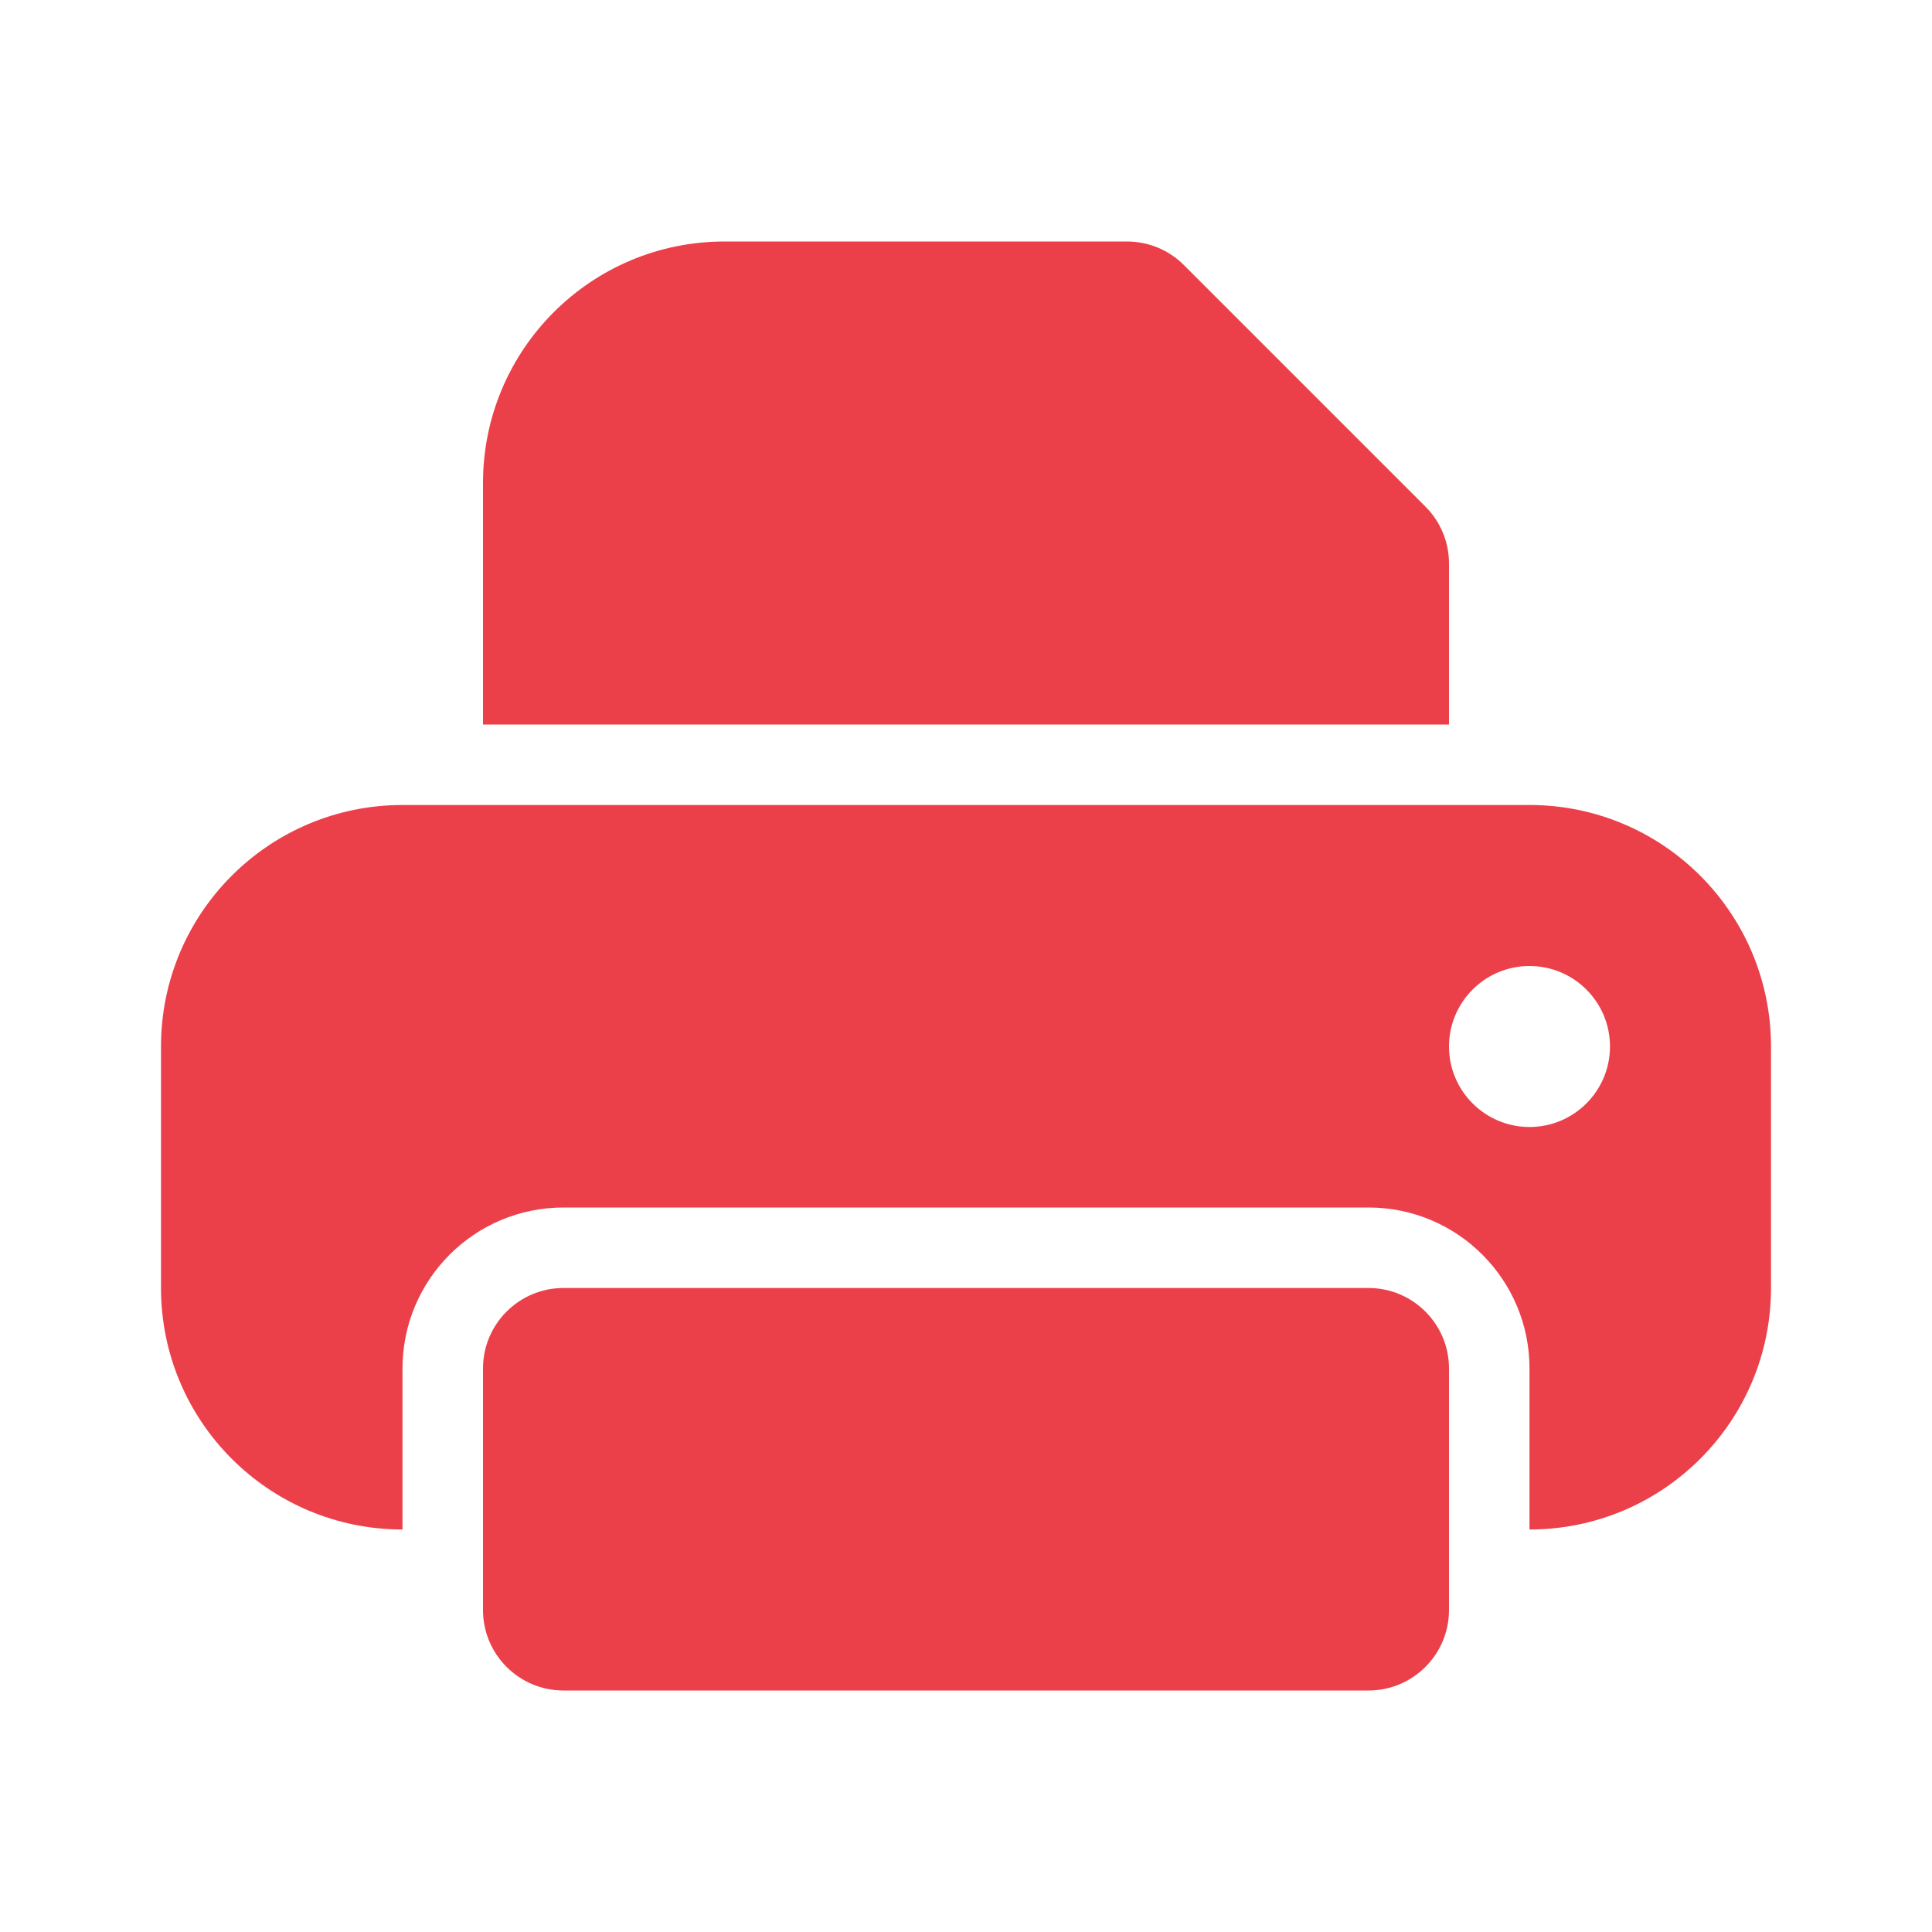
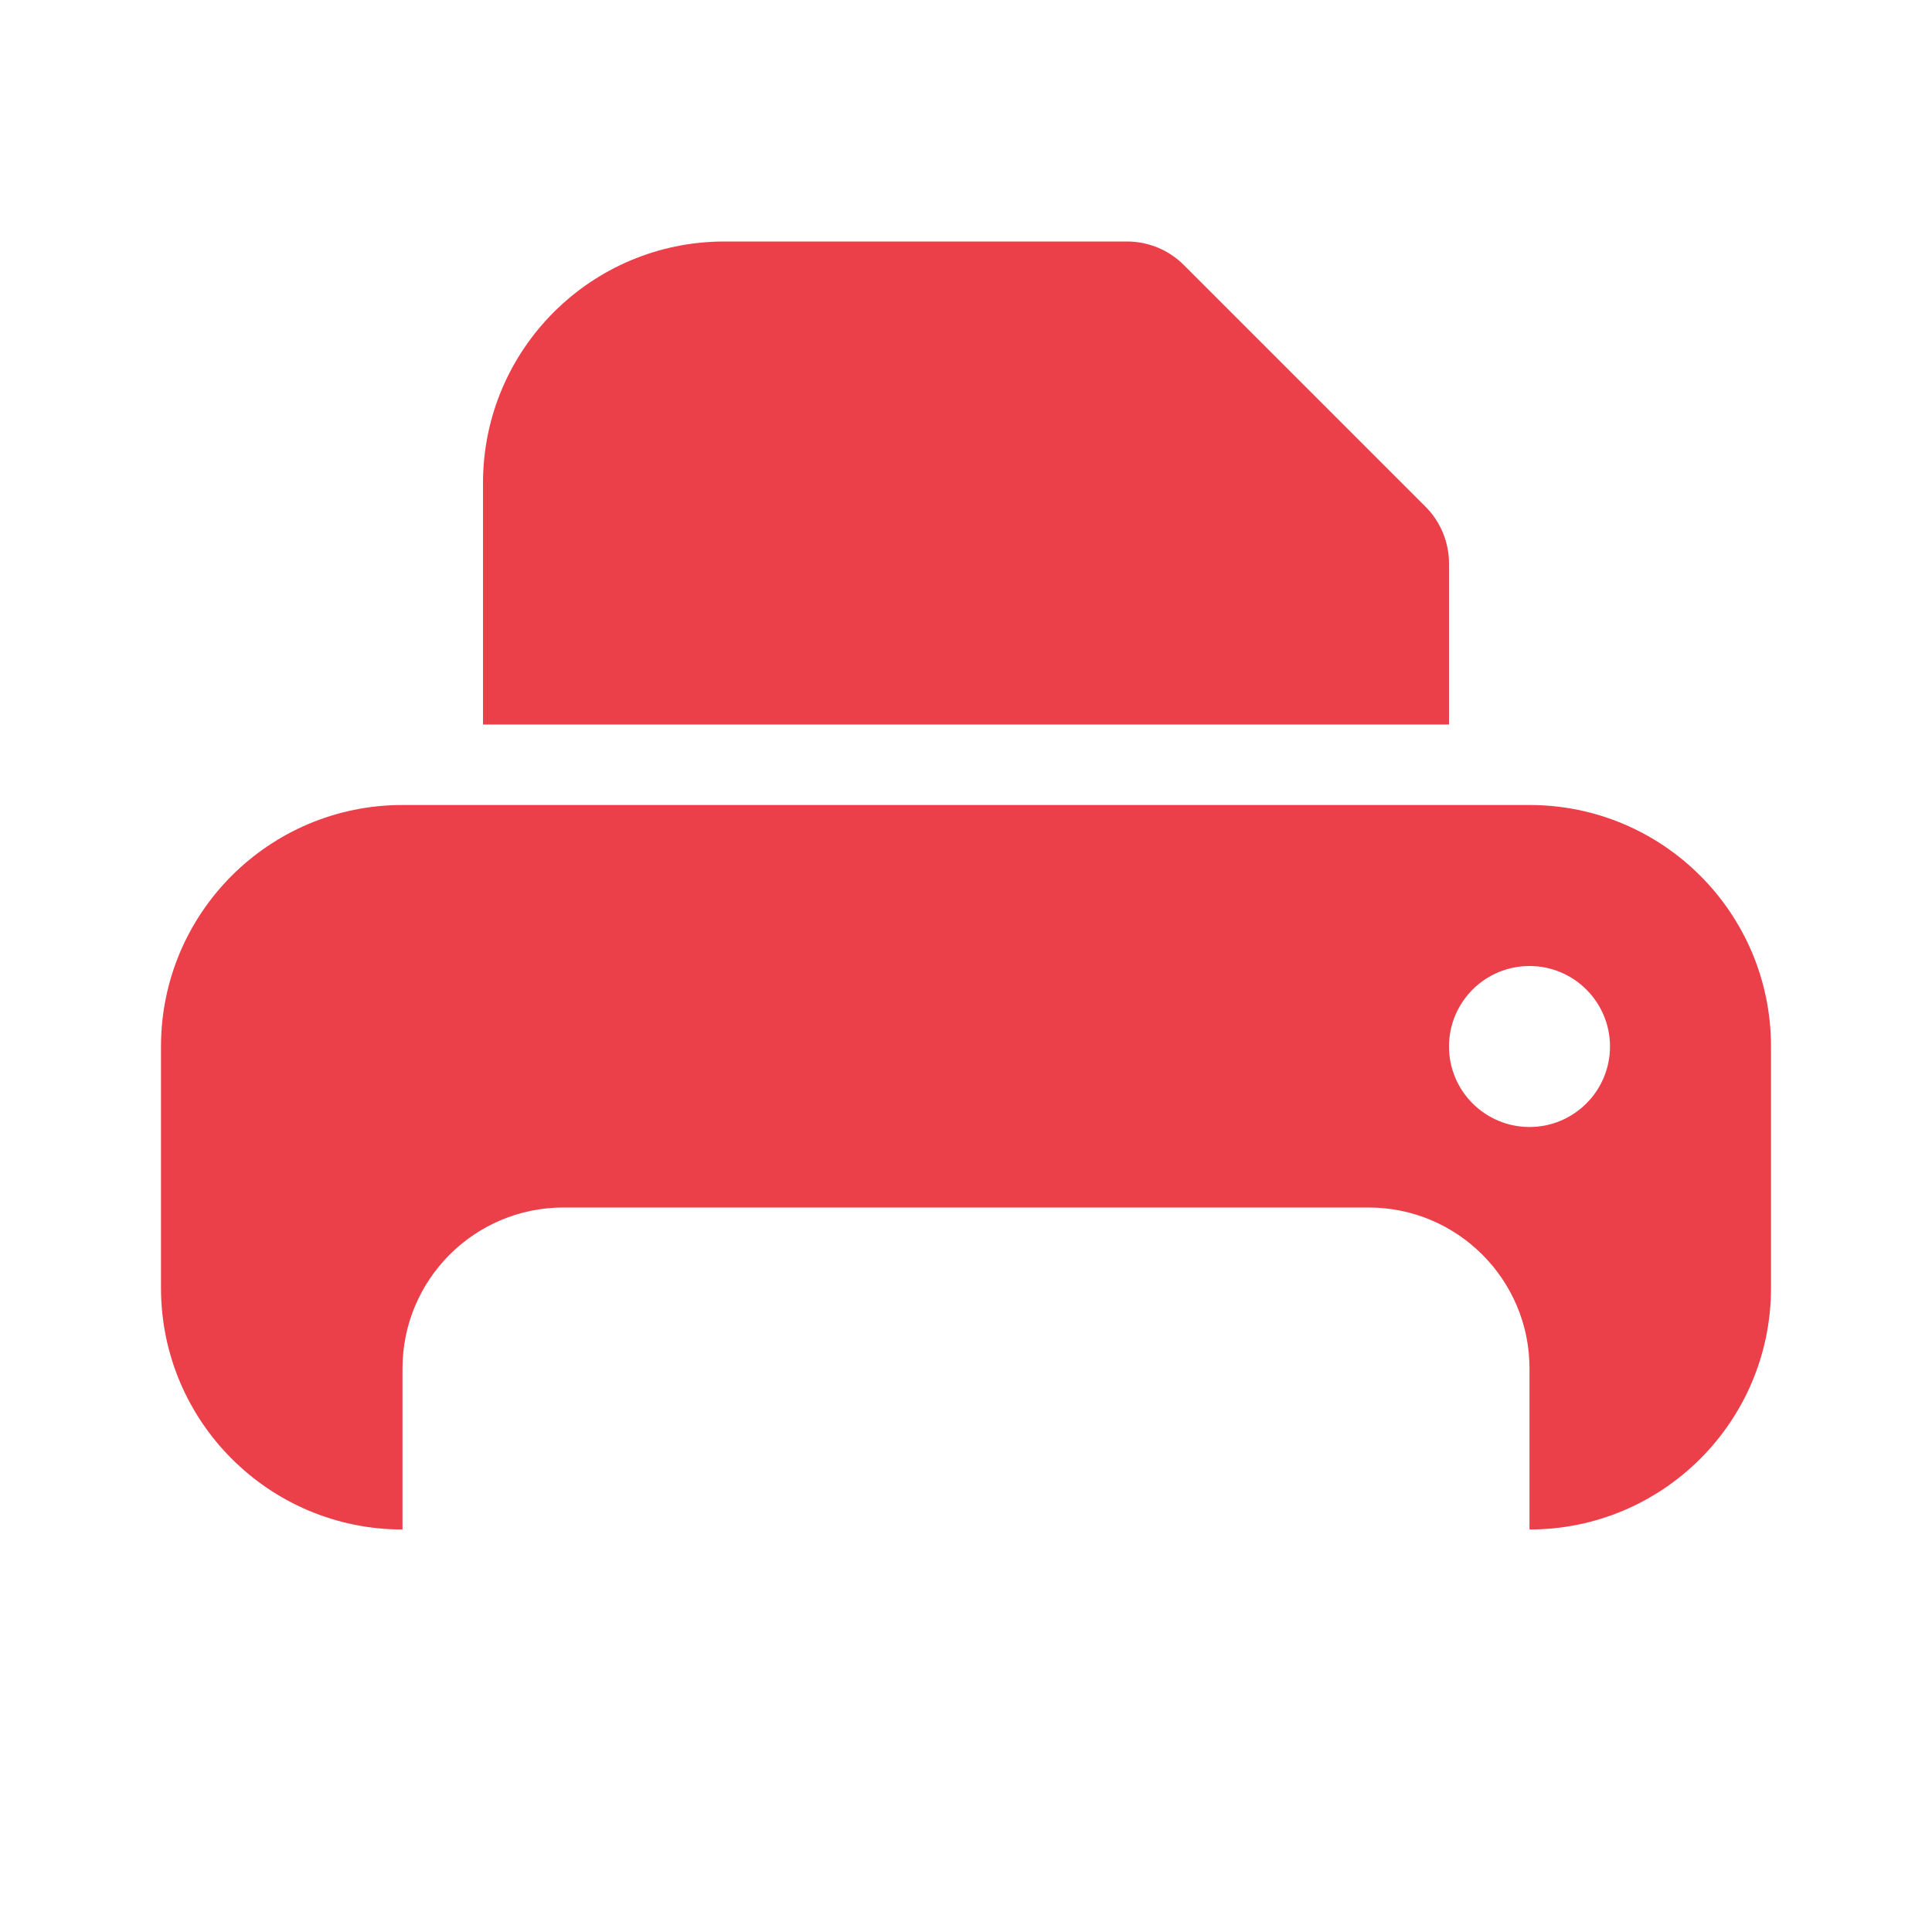
<svg xmlns="http://www.w3.org/2000/svg" width="24" height="24" viewBox="0 0 24 24" fill="none">
-   <path d="M9 3C7.343 3 6 4.343 6 6V9H18V7C18 6.735 17.895 6.48 17.707 6.293L14.707 3.293C14.52 3.105 14.265 3 14 3H9Z" fill="#EB404A" />
+   <path d="M9 3C7.343 3 6 4.343 6 6V9H18V7C18 6.735 17.895 6.48 17.707 6.293L14.707 3.293C14.52 3.105 14.265 3 14 3Z" fill="#EB404A" />
  <path fill-rule="evenodd" clip-rule="evenodd" d="M2 13C2 11.343 3.343 10 5 10H19C20.657 10 22 11.343 22 13V16C22 17.657 20.657 19 19 19V17C19 15.895 18.105 15 17 15H7C5.895 15 5 15.895 5 17V19C3.343 19 2 17.657 2 16V13ZM19 14C19.552 14 20 13.552 20 13C20 12.448 19.552 12 19 12C18.448 12 18 12.448 18 13C18 13.552 18.448 14 19 14Z" fill="#EB404A" />
-   <path d="M6 17C6 16.448 6.448 16 7 16H17C17.552 16 18 16.448 18 17V20C18 20.552 17.552 21 17 21H7C6.448 21 6 20.552 6 20V17Z" fill="#EB404A" />
</svg>